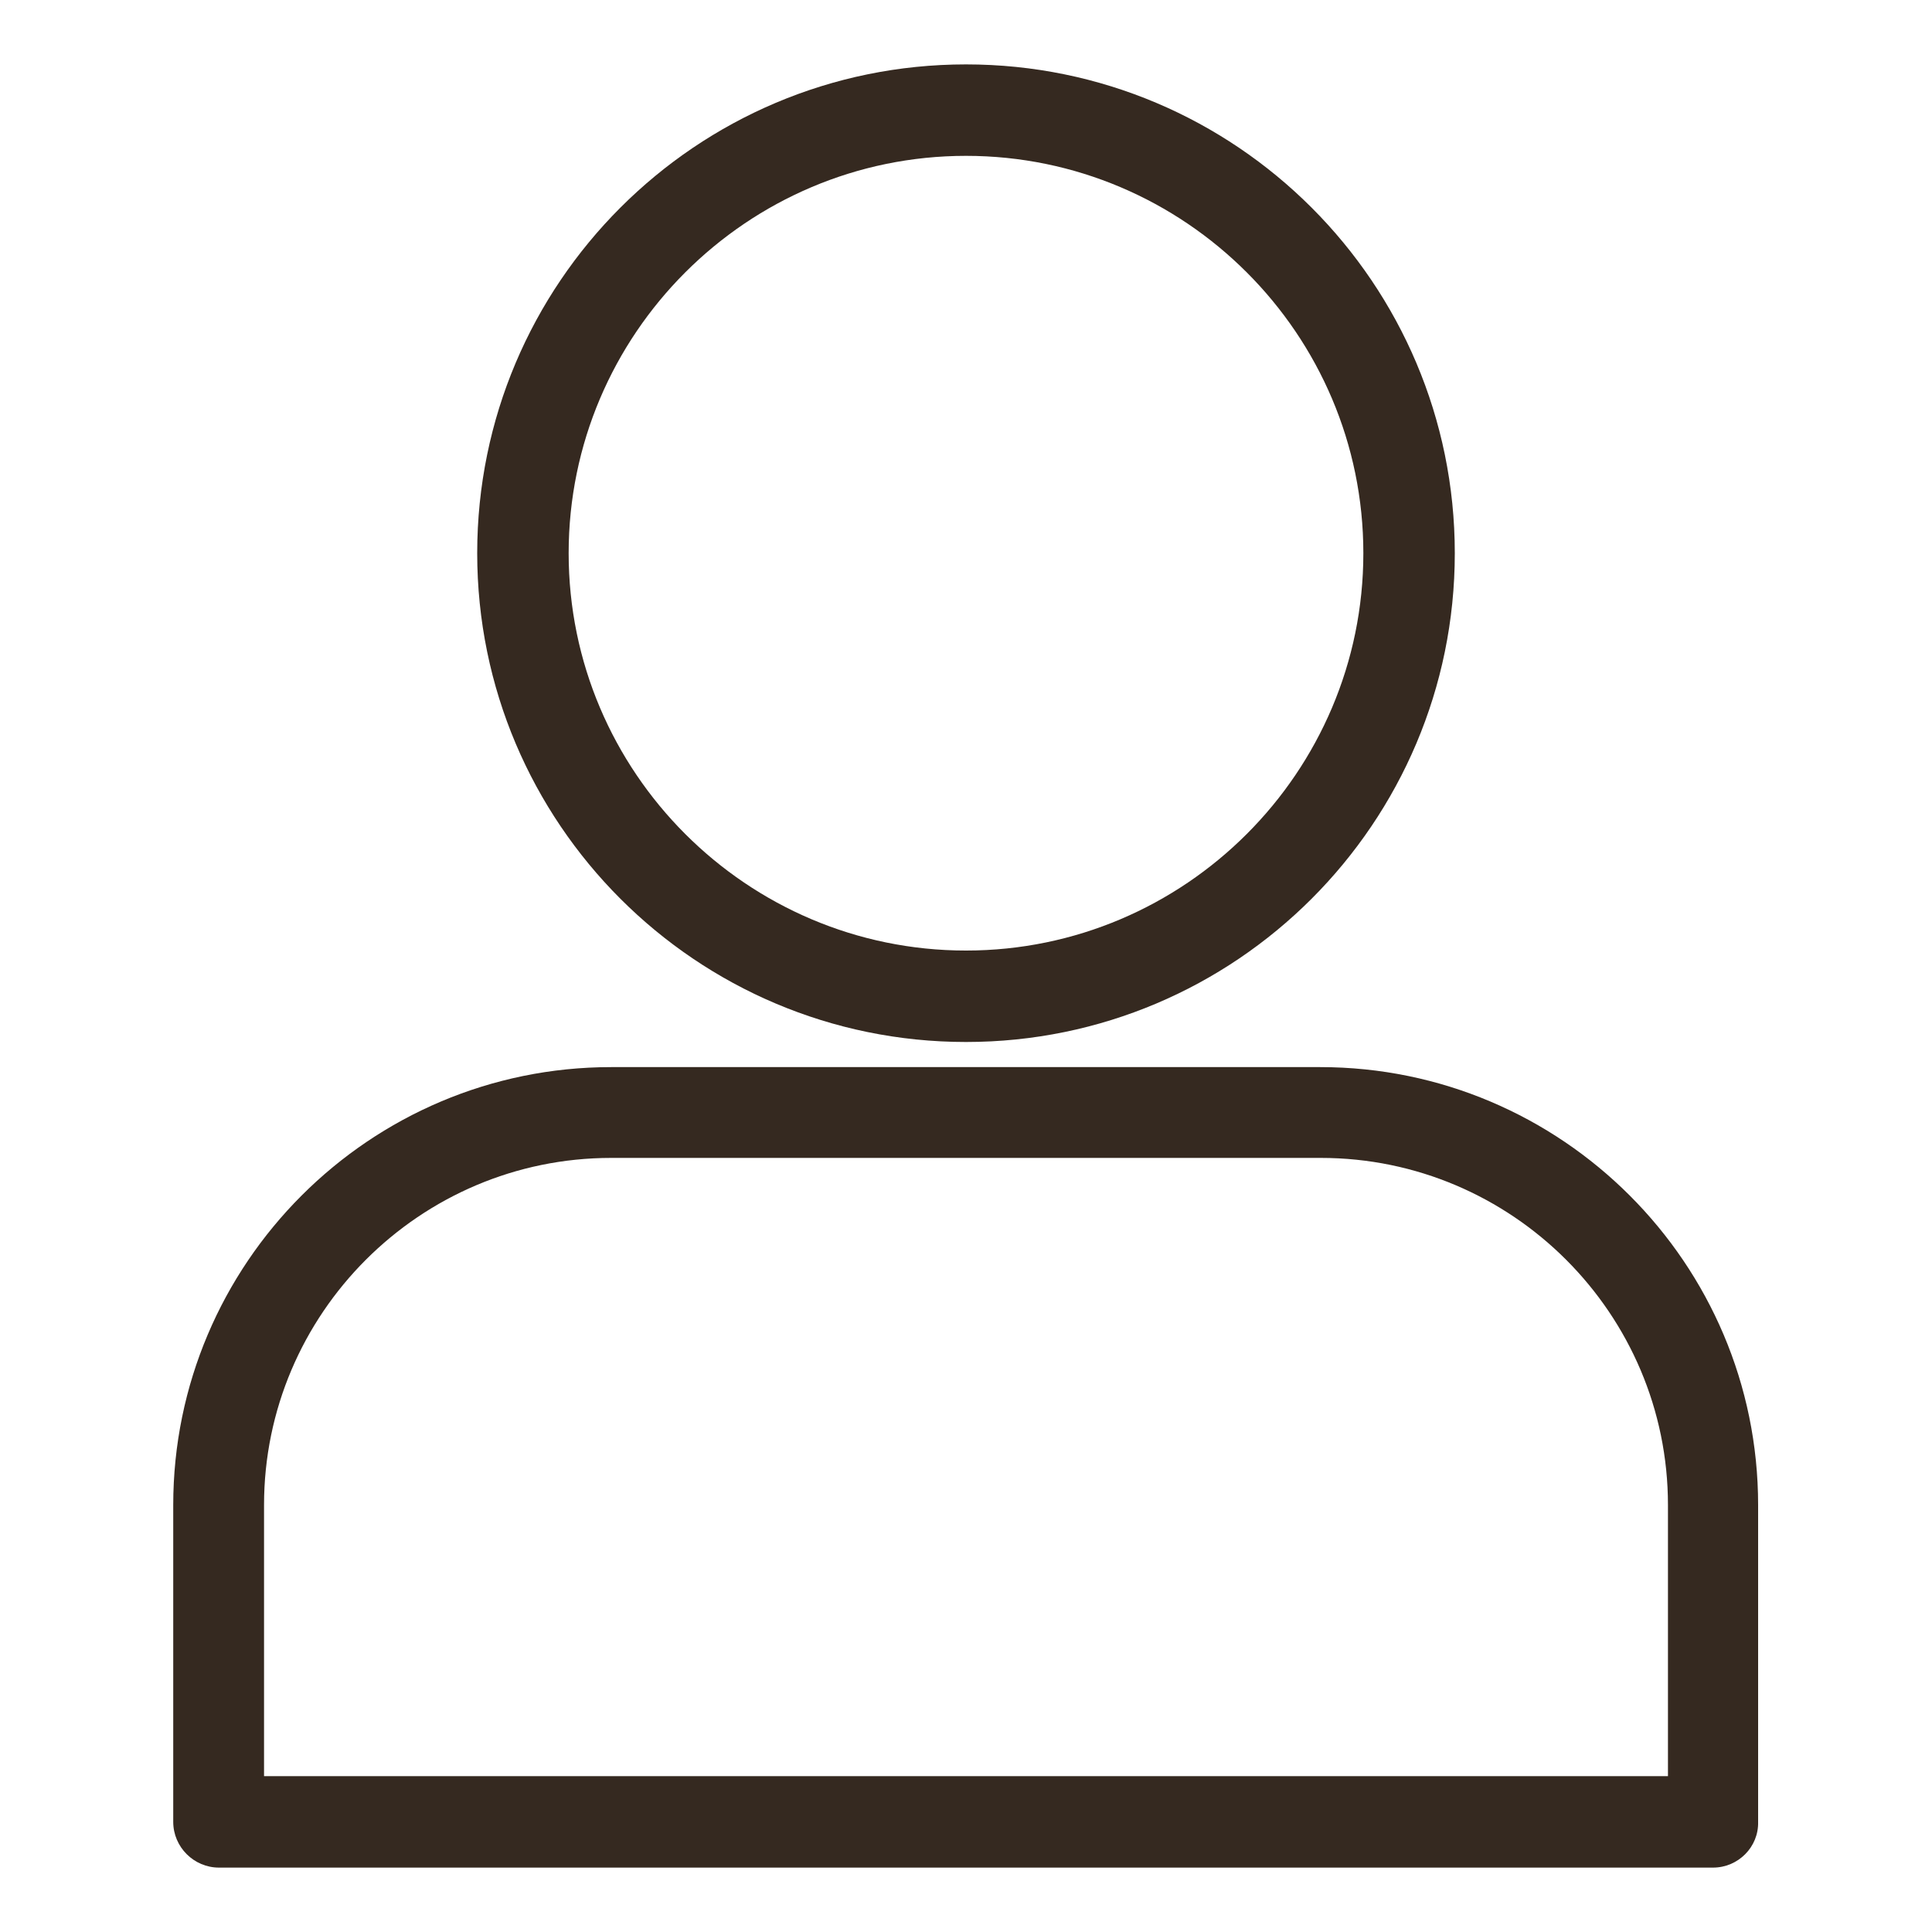
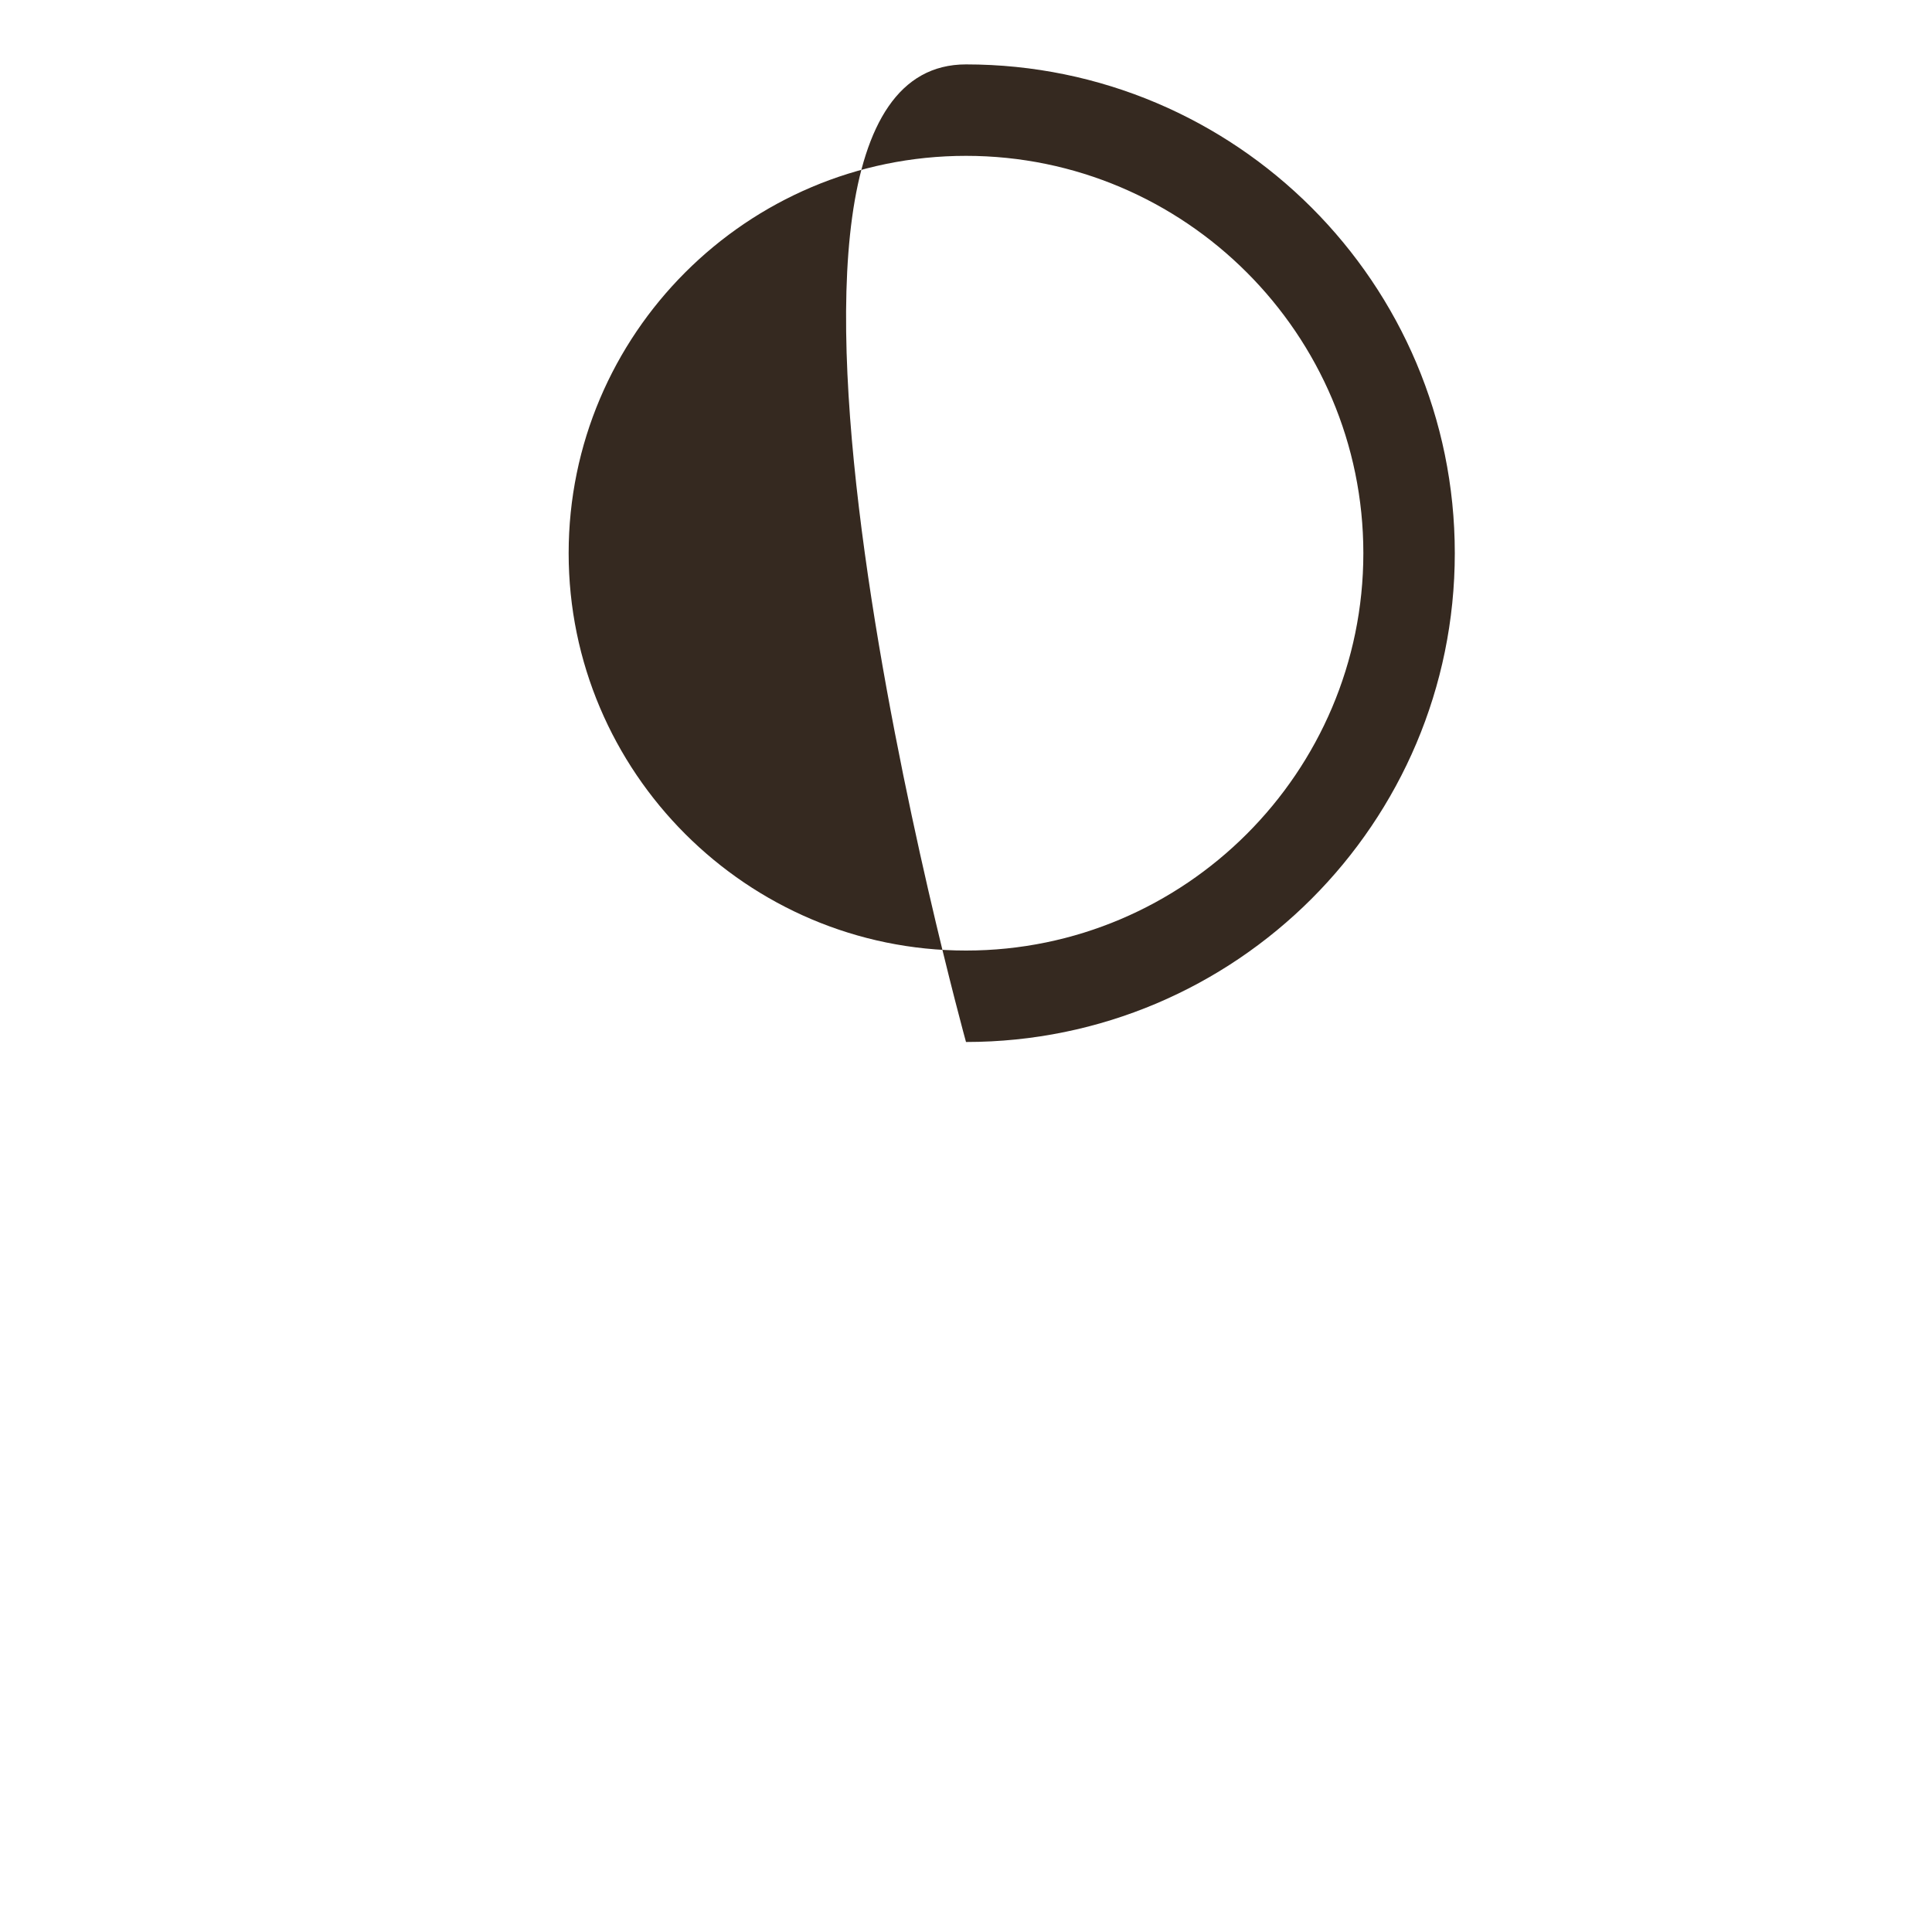
<svg xmlns="http://www.w3.org/2000/svg" id="_レイヤー_1" data-name="レイヤー_1" version="1.1" viewBox="0 0 300 300">
  <defs>
    <style>
      .st0 {
        fill: #352920;
      }
    </style>
  </defs>
  <g id="_レイヤー_11" data-name="レイヤー_1">
    <g>
-       <path class="st0" d="M266,290H34c-3.9,0-7.1-3.2-7.1-7.1v-49.2c0-37.5,30.5-68,68-68h110.1c37.5,0,68,30.5,68,68v49.2c.1,3.9-3.1,7.1-7,7.1ZM41.1,275.8h217.9v-42.1c0-29.7-24.2-53.9-53.9-53.9h-110.2c-29.7,0-53.9,24.2-53.9,53.9v42.1h.1Z" />
-       <path class="st0" d="M150,161.8c-41.9,0-75.9-34-75.9-75.9S108.1,10,150,10s75.9,34,75.9,75.9-34,75.9-75.9,75.9ZM150,24.2c-34,0-61.7,27.7-61.7,61.7s27.7,61.7,61.7,61.7,61.7-27.7,61.7-61.7-27.7-61.7-61.7-61.7Z" />
+       <path class="st0" d="M150,161.8S108.1,10,150,10s75.9,34,75.9,75.9-34,75.9-75.9,75.9ZM150,24.2c-34,0-61.7,27.7-61.7,61.7s27.7,61.7,61.7,61.7,61.7-27.7,61.7-61.7-27.7-61.7-61.7-61.7Z" />
    </g>
  </g>
</svg>